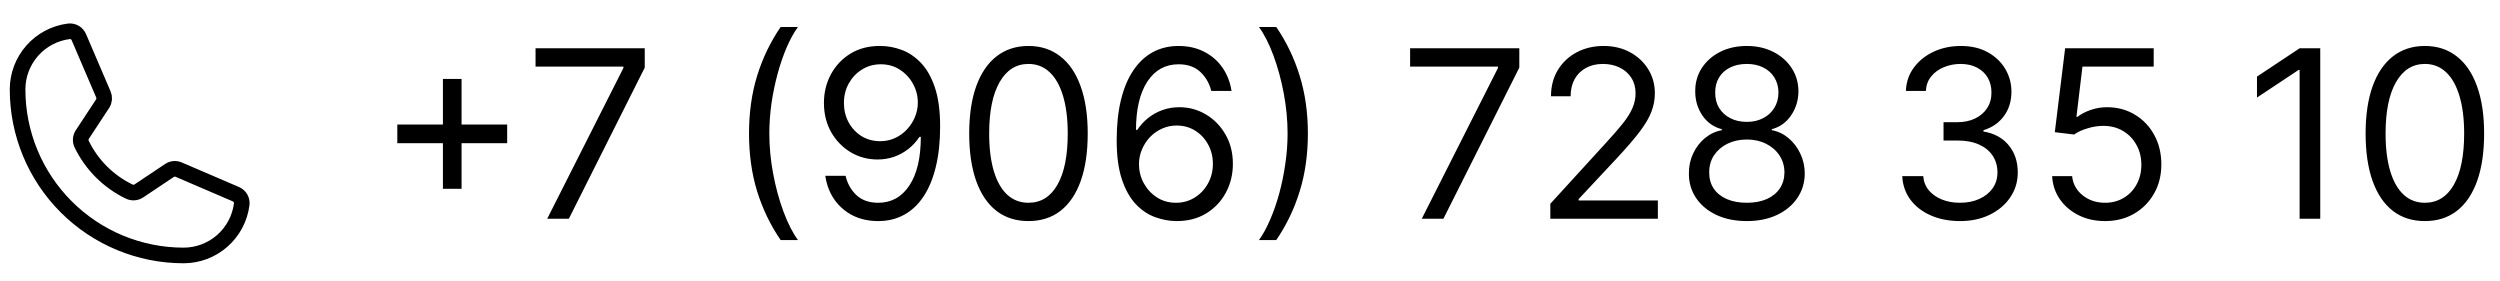
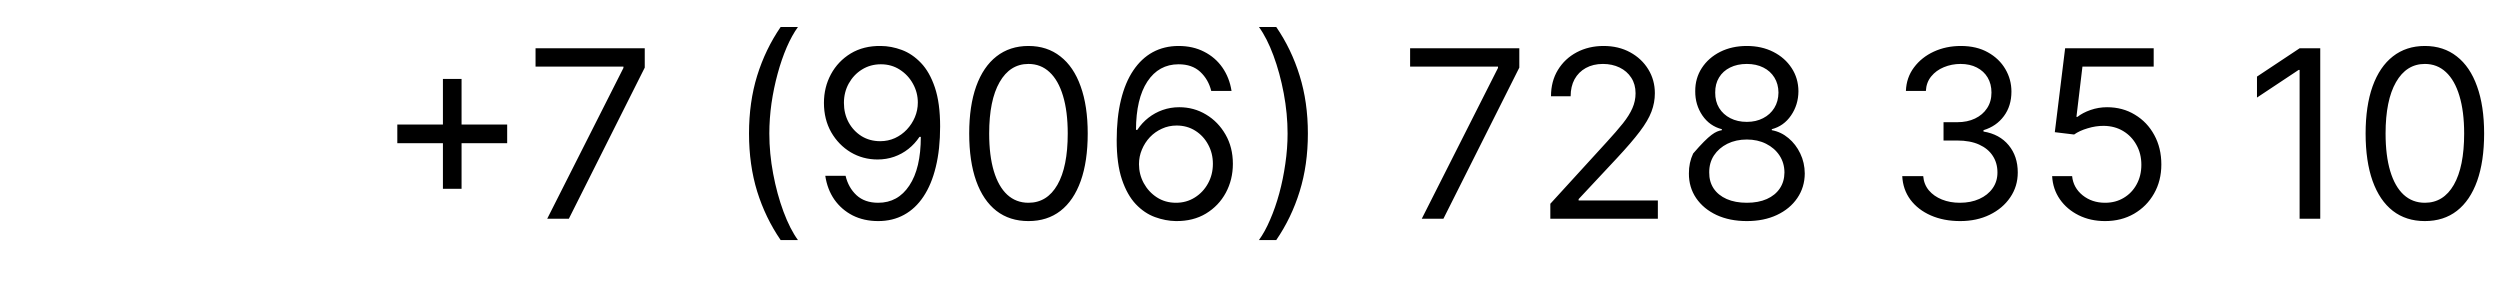
<svg xmlns="http://www.w3.org/2000/svg" width="160" height="18" viewBox="0 0 160 18" fill="none">
-   <path d="M5.227 9.224C5.87 10.552 6.944 11.623 8.273 12.263C8.371 12.309 8.48 12.329 8.588 12.321C8.697 12.313 8.801 12.277 8.891 12.216L10.844 10.911C10.93 10.853 11.03 10.817 11.134 10.807C11.237 10.798 11.342 10.815 11.438 10.857L15.094 12.427C15.219 12.479 15.323 12.57 15.391 12.688C15.459 12.805 15.486 12.941 15.469 13.075C15.353 13.98 14.911 14.811 14.227 15.414C13.542 16.016 12.662 16.349 11.75 16.349C8.932 16.349 6.23 15.229 4.237 13.237C2.244 11.244 1.125 8.542 1.125 5.724C1.125 4.812 1.458 3.931 2.06 3.247C2.663 2.562 3.494 2.121 4.398 2.005C4.533 1.988 4.669 2.015 4.786 2.083C4.903 2.151 4.995 2.255 5.047 2.38L6.617 6.044C6.658 6.138 6.675 6.241 6.667 6.343C6.659 6.445 6.626 6.544 6.57 6.63L5.266 8.614C5.208 8.704 5.173 8.807 5.167 8.914C5.16 9.021 5.18 9.127 5.227 9.224Z" stroke="black" stroke-linecap="round" stroke-linejoin="round" />
-   <path d="M28.347 12.082V5.051H29.54V12.082H28.347ZM25.428 9.163V7.97H32.459V9.163H25.428ZM35.021 14L39.9 4.348V4.263H34.275V3.091H41.264V4.327L36.406 14H35.021ZM47.937 8.545C47.937 7.203 48.111 5.969 48.459 4.843C48.81 3.714 49.311 2.675 49.961 1.727H51.069C50.813 2.079 50.574 2.512 50.35 3.027C50.13 3.538 49.936 4.101 49.769 4.716C49.602 5.326 49.471 5.958 49.375 6.612C49.283 7.265 49.237 7.91 49.237 8.545C49.237 9.391 49.318 10.248 49.482 11.118C49.645 11.988 49.865 12.796 50.142 13.542C50.419 14.288 50.728 14.895 51.069 15.364H49.961C49.311 14.415 48.81 13.379 48.459 12.253C48.111 11.124 47.937 9.888 47.937 8.545ZM56.376 2.942C56.823 2.945 57.271 3.031 57.718 3.197C58.166 3.364 58.574 3.641 58.943 4.028C59.312 4.412 59.609 4.936 59.833 5.6C60.056 6.264 60.168 7.097 60.168 8.098C60.168 9.067 60.076 9.929 59.891 10.681C59.71 11.431 59.447 12.063 59.103 12.578C58.762 13.093 58.347 13.483 57.856 13.75C57.37 14.016 56.82 14.149 56.205 14.149C55.594 14.149 55.049 14.028 54.57 13.787C54.094 13.542 53.703 13.203 53.398 12.77C53.096 12.333 52.903 11.827 52.818 11.251H54.117C54.234 11.752 54.467 12.166 54.815 12.492C55.166 12.816 55.63 12.977 56.205 12.977C57.047 12.977 57.711 12.61 58.197 11.875C58.688 11.14 58.932 10.101 58.932 8.759H58.847C58.648 9.057 58.412 9.314 58.139 9.531C57.865 9.748 57.562 9.914 57.228 10.032C56.894 10.149 56.539 10.207 56.163 10.207C55.538 10.207 54.964 10.053 54.442 9.744C53.924 9.431 53.508 9.004 53.196 8.46C52.887 7.913 52.732 7.288 52.732 6.585C52.732 5.918 52.881 5.307 53.18 4.753C53.481 4.195 53.904 3.751 54.447 3.421C54.994 3.091 55.637 2.931 56.376 2.942ZM56.376 4.114C55.928 4.114 55.525 4.226 55.166 4.449C54.811 4.669 54.529 4.968 54.32 5.344C54.114 5.717 54.011 6.131 54.011 6.585C54.011 7.04 54.11 7.453 54.309 7.826C54.511 8.196 54.787 8.49 55.135 8.711C55.486 8.927 55.886 9.036 56.333 9.036C56.67 9.036 56.985 8.97 57.276 8.838C57.567 8.703 57.821 8.521 58.038 8.29C58.258 8.055 58.43 7.791 58.554 7.496C58.679 7.198 58.741 6.887 58.741 6.564C58.741 6.138 58.638 5.738 58.432 5.365C58.229 4.993 57.949 4.691 57.59 4.46C57.235 4.229 56.83 4.114 56.376 4.114ZM65.821 14.149C65.019 14.149 64.335 13.931 63.77 13.494C63.206 13.054 62.774 12.416 62.476 11.582C62.178 10.744 62.029 9.732 62.029 8.545C62.029 7.366 62.178 6.36 62.476 5.525C62.778 4.687 63.211 4.048 63.776 3.608C64.344 3.164 65.026 2.942 65.821 2.942C66.617 2.942 67.297 3.164 67.861 3.608C68.43 4.048 68.863 4.687 69.161 5.525C69.463 6.36 69.614 7.366 69.614 8.545C69.614 9.732 69.465 10.744 69.166 11.582C68.868 12.416 68.437 13.054 67.872 13.494C67.307 13.931 66.624 14.149 65.821 14.149ZM65.821 12.977C66.617 12.977 67.235 12.594 67.675 11.827C68.115 11.06 68.335 9.966 68.335 8.545C68.335 7.601 68.234 6.797 68.032 6.132C67.833 5.468 67.545 4.962 67.169 4.614C66.796 4.266 66.347 4.092 65.821 4.092C65.033 4.092 64.417 4.481 63.973 5.259C63.529 6.033 63.307 7.129 63.307 8.545C63.307 9.49 63.407 10.293 63.605 10.953C63.804 11.614 64.09 12.116 64.463 12.461C64.839 12.805 65.292 12.977 65.821 12.977ZM75.26 14.149C74.813 14.142 74.365 14.057 73.918 13.893C73.47 13.73 73.062 13.455 72.693 13.068C72.323 12.677 72.027 12.15 71.803 11.486C71.579 10.818 71.468 9.98 71.468 8.972C71.468 8.006 71.558 7.15 71.739 6.404C71.92 5.655 72.183 5.024 72.528 4.513C72.872 3.998 73.288 3.608 73.774 3.341C74.264 3.075 74.816 2.942 75.431 2.942C76.041 2.942 76.585 3.064 77.061 3.309C77.54 3.551 77.931 3.888 78.233 4.321C78.534 4.755 78.73 5.254 78.818 5.818H77.519C77.398 5.328 77.164 4.922 76.816 4.598C76.468 4.275 76.006 4.114 75.431 4.114C74.585 4.114 73.92 4.481 73.433 5.216C72.95 5.951 72.707 6.983 72.703 8.311H72.789C72.987 8.009 73.224 7.752 73.497 7.539C73.774 7.322 74.079 7.155 74.413 7.038C74.747 6.921 75.1 6.862 75.473 6.862C76.098 6.862 76.67 7.018 77.189 7.331C77.707 7.64 78.122 8.068 78.435 8.615C78.747 9.158 78.904 9.781 78.904 10.484C78.904 11.159 78.753 11.777 78.451 12.338C78.149 12.896 77.725 13.339 77.178 13.67C76.635 13.996 75.995 14.156 75.26 14.149ZM75.26 12.977C75.708 12.977 76.109 12.865 76.464 12.642C76.823 12.418 77.105 12.118 77.311 11.742C77.52 11.365 77.625 10.946 77.625 10.484C77.625 10.033 77.524 9.623 77.322 9.254C77.123 8.881 76.848 8.585 76.496 8.364C76.148 8.144 75.75 8.034 75.303 8.034C74.966 8.034 74.651 8.102 74.36 8.237C74.069 8.368 73.813 8.549 73.593 8.78C73.376 9.011 73.206 9.275 73.082 9.574C72.957 9.868 72.895 10.179 72.895 10.506C72.895 10.939 72.996 11.344 73.199 11.72C73.405 12.097 73.685 12.4 74.04 12.631C74.399 12.862 74.806 12.977 75.26 12.977ZM83.704 8.545C83.704 9.888 83.529 11.124 83.177 12.253C82.829 13.379 82.33 14.415 81.68 15.364H80.572C80.828 15.012 81.066 14.579 81.286 14.064C81.51 13.553 81.705 12.992 81.872 12.381C82.039 11.766 82.168 11.133 82.261 10.479C82.357 9.822 82.405 9.178 82.405 8.545C82.405 7.7 82.323 6.843 82.16 5.973C81.996 5.103 81.776 4.295 81.499 3.549C81.222 2.803 80.913 2.196 80.572 1.727H81.68C82.33 2.675 82.829 3.714 83.177 4.843C83.529 5.969 83.704 7.203 83.704 8.545ZM90.993 14L95.872 4.348V4.263H90.247V3.091H97.236V4.327L92.378 14H90.993ZM99.221 14V13.041L102.822 9.099C103.244 8.638 103.593 8.237 103.866 7.896C104.139 7.551 104.342 7.228 104.473 6.926C104.608 6.621 104.676 6.301 104.676 5.967C104.676 5.584 104.583 5.252 104.399 4.971C104.218 4.691 103.969 4.474 103.653 4.321C103.337 4.169 102.982 4.092 102.588 4.092C102.169 4.092 101.803 4.179 101.49 4.353C101.181 4.524 100.942 4.763 100.771 5.072C100.604 5.381 100.521 5.744 100.521 6.159H99.264C99.264 5.52 99.411 4.959 99.706 4.476C100.001 3.993 100.402 3.616 100.91 3.347C101.421 3.077 101.994 2.942 102.63 2.942C103.269 2.942 103.836 3.077 104.329 3.347C104.823 3.616 105.21 3.98 105.491 4.439C105.771 4.897 105.911 5.406 105.911 5.967C105.911 6.369 105.839 6.761 105.693 7.145C105.551 7.524 105.302 7.949 104.947 8.418C104.596 8.883 104.107 9.451 103.482 10.122L101.032 12.743V12.828H106.103V14H99.221ZM111.797 14.149C111.066 14.149 110.42 14.02 109.858 13.76C109.301 13.498 108.866 13.137 108.553 12.679C108.241 12.217 108.086 11.692 108.09 11.102C108.086 10.641 108.177 10.214 108.362 9.824C108.546 9.43 108.798 9.101 109.118 8.838C109.441 8.572 109.802 8.403 110.199 8.332V8.268C109.677 8.134 109.262 7.841 108.953 7.39C108.644 6.935 108.491 6.418 108.495 5.839C108.491 5.286 108.632 4.79 108.916 4.353C109.2 3.917 109.59 3.572 110.088 3.32C110.588 3.068 111.158 2.942 111.797 2.942C112.43 2.942 112.994 3.068 113.491 3.32C113.988 3.572 114.379 3.917 114.663 4.353C114.951 4.79 115.096 5.286 115.1 5.839C115.096 6.418 114.938 6.935 114.626 7.39C114.317 7.841 113.907 8.134 113.395 8.268V8.332C113.79 8.403 114.145 8.572 114.461 8.838C114.777 9.101 115.029 9.43 115.217 9.824C115.405 10.214 115.501 10.641 115.505 11.102C115.501 11.692 115.341 12.217 115.025 12.679C114.713 13.137 114.278 13.498 113.72 13.76C113.166 14.02 112.525 14.149 111.797 14.149ZM111.797 12.977C112.291 12.977 112.717 12.897 113.076 12.738C113.434 12.578 113.711 12.352 113.907 12.061C114.102 11.77 114.202 11.429 114.205 11.038C114.202 10.626 114.095 10.262 113.885 9.946C113.676 9.63 113.39 9.382 113.028 9.201C112.669 9.02 112.259 8.929 111.797 8.929C111.332 8.929 110.917 9.02 110.551 9.201C110.189 9.382 109.903 9.63 109.693 9.946C109.487 10.262 109.386 10.626 109.39 11.038C109.386 11.429 109.48 11.77 109.672 12.061C109.867 12.352 110.146 12.578 110.508 12.738C110.871 12.897 111.3 12.977 111.797 12.977ZM111.797 7.8C112.188 7.8 112.534 7.722 112.836 7.565C113.142 7.409 113.381 7.191 113.555 6.91C113.729 6.63 113.818 6.301 113.822 5.925C113.818 5.555 113.731 5.234 113.561 4.961C113.39 4.684 113.154 4.471 112.852 4.321C112.55 4.169 112.199 4.092 111.797 4.092C111.389 4.092 111.032 4.169 110.727 4.321C110.421 4.471 110.185 4.684 110.018 4.961C109.851 5.234 109.77 5.555 109.773 5.925C109.77 6.301 109.853 6.63 110.024 6.91C110.198 7.191 110.437 7.409 110.743 7.565C111.048 7.722 111.4 7.8 111.797 7.8ZM125.451 14.149C124.748 14.149 124.121 14.028 123.571 13.787C123.024 13.546 122.589 13.21 122.266 12.78C121.946 12.347 121.772 11.845 121.744 11.273H123.086C123.114 11.624 123.235 11.928 123.448 12.184C123.661 12.436 123.94 12.631 124.285 12.77C124.629 12.908 125.011 12.977 125.43 12.977C125.899 12.977 126.314 12.896 126.676 12.732C127.038 12.569 127.323 12.342 127.528 12.05C127.734 11.759 127.837 11.422 127.837 11.038C127.837 10.637 127.738 10.284 127.539 9.978C127.34 9.669 127.049 9.428 126.666 9.254C126.282 9.08 125.813 8.993 125.259 8.993H124.386V7.821H125.259C125.693 7.821 126.073 7.743 126.399 7.587C126.729 7.43 126.987 7.21 127.172 6.926C127.36 6.642 127.454 6.308 127.454 5.925C127.454 5.555 127.372 5.234 127.209 4.961C127.046 4.687 126.815 4.474 126.516 4.321C126.222 4.169 125.874 4.092 125.472 4.092C125.096 4.092 124.741 4.162 124.407 4.3C124.077 4.435 123.807 4.632 123.597 4.891C123.388 5.147 123.274 5.456 123.256 5.818H121.978C121.999 5.246 122.172 4.746 122.495 4.316C122.818 3.883 123.241 3.545 123.763 3.304C124.288 3.062 124.865 2.942 125.494 2.942C126.168 2.942 126.747 3.078 127.23 3.352C127.713 3.622 128.084 3.979 128.343 4.423C128.603 4.866 128.732 5.346 128.732 5.861C128.732 6.475 128.571 6.999 128.248 7.432C127.928 7.865 127.493 8.165 126.943 8.332V8.418C127.631 8.531 128.169 8.824 128.557 9.297C128.944 9.765 129.137 10.346 129.137 11.038C129.137 11.631 128.976 12.164 128.652 12.636C128.333 13.105 127.896 13.474 127.342 13.744C126.788 14.014 126.158 14.149 125.451 14.149ZM134.725 14.149C134.1 14.149 133.537 14.025 133.036 13.776C132.536 13.528 132.134 13.187 131.832 12.754C131.531 12.32 131.366 11.827 131.337 11.273H132.616C132.665 11.766 132.889 12.175 133.287 12.498C133.688 12.818 134.167 12.977 134.725 12.977C135.172 12.977 135.57 12.873 135.918 12.663C136.27 12.454 136.545 12.166 136.744 11.8C136.946 11.431 137.047 11.014 137.047 10.548C137.047 10.072 136.943 9.648 136.733 9.275C136.527 8.899 136.243 8.602 135.881 8.386C135.519 8.169 135.105 8.059 134.64 8.055C134.306 8.052 133.963 8.103 133.612 8.21C133.26 8.313 132.971 8.446 132.743 8.609L131.508 8.46L132.168 3.091H137.836V4.263H133.276L132.892 7.48H132.956C133.18 7.303 133.461 7.155 133.798 7.038C134.135 6.921 134.487 6.862 134.853 6.862C135.52 6.862 136.115 7.022 136.637 7.342C137.163 7.658 137.575 8.091 137.873 8.641C138.175 9.192 138.326 9.82 138.326 10.527C138.326 11.223 138.169 11.845 137.857 12.391C137.548 12.935 137.122 13.364 136.579 13.68C136.035 13.993 135.417 14.149 134.725 14.149ZM148.496 3.091V14H147.175V4.476H147.111L144.447 6.244V4.902L147.175 3.091H148.496ZM155.191 14.149C154.389 14.149 153.705 13.931 153.141 13.494C152.576 13.054 152.145 12.416 151.846 11.582C151.548 10.744 151.399 9.732 151.399 8.545C151.399 7.366 151.548 6.36 151.846 5.525C152.148 4.687 152.581 4.048 153.146 3.608C153.714 3.164 154.396 2.942 155.191 2.942C155.987 2.942 156.667 3.164 157.232 3.608C157.8 4.048 158.233 4.687 158.531 5.525C158.833 6.36 158.984 7.366 158.984 8.545C158.984 9.732 158.835 10.744 158.537 11.582C158.238 12.416 157.807 13.054 157.242 13.494C156.678 13.931 155.994 14.149 155.191 14.149ZM155.191 12.977C155.987 12.977 156.605 12.594 157.045 11.827C157.485 11.06 157.706 9.966 157.706 8.545C157.706 7.601 157.604 6.797 157.402 6.132C157.203 5.468 156.915 4.962 156.539 4.614C156.166 4.266 155.717 4.092 155.191 4.092C154.403 4.092 153.787 4.481 153.343 5.259C152.899 6.033 152.677 7.129 152.677 8.545C152.677 9.49 152.777 10.293 152.975 10.953C153.174 11.614 153.46 12.116 153.833 12.461C154.21 12.805 154.662 12.977 155.191 12.977Z" fill="black" />
+   <path d="M28.347 12.082V5.051H29.54V12.082H28.347ZM25.428 9.163V7.97H32.459V9.163H25.428ZM35.021 14L39.9 4.348V4.263H34.275V3.091H41.264V4.327L36.406 14H35.021ZM47.937 8.545C47.937 7.203 48.111 5.969 48.459 4.843C48.81 3.714 49.311 2.675 49.961 1.727H51.069C50.813 2.079 50.574 2.512 50.35 3.027C50.13 3.538 49.936 4.101 49.769 4.716C49.602 5.326 49.471 5.958 49.375 6.612C49.283 7.265 49.237 7.91 49.237 8.545C49.237 9.391 49.318 10.248 49.482 11.118C49.645 11.988 49.865 12.796 50.142 13.542C50.419 14.288 50.728 14.895 51.069 15.364H49.961C49.311 14.415 48.81 13.379 48.459 12.253C48.111 11.124 47.937 9.888 47.937 8.545ZM56.376 2.942C56.823 2.945 57.271 3.031 57.718 3.197C58.166 3.364 58.574 3.641 58.943 4.028C59.312 4.412 59.609 4.936 59.833 5.6C60.056 6.264 60.168 7.097 60.168 8.098C60.168 9.067 60.076 9.929 59.891 10.681C59.71 11.431 59.447 12.063 59.103 12.578C58.762 13.093 58.347 13.483 57.856 13.75C57.37 14.016 56.82 14.149 56.205 14.149C55.594 14.149 55.049 14.028 54.57 13.787C54.094 13.542 53.703 13.203 53.398 12.77C53.096 12.333 52.903 11.827 52.818 11.251H54.117C54.234 11.752 54.467 12.166 54.815 12.492C55.166 12.816 55.63 12.977 56.205 12.977C57.047 12.977 57.711 12.61 58.197 11.875C58.688 11.14 58.932 10.101 58.932 8.759H58.847C58.648 9.057 58.412 9.314 58.139 9.531C57.865 9.748 57.562 9.914 57.228 10.032C56.894 10.149 56.539 10.207 56.163 10.207C55.538 10.207 54.964 10.053 54.442 9.744C53.924 9.431 53.508 9.004 53.196 8.46C52.887 7.913 52.732 7.288 52.732 6.585C52.732 5.918 52.881 5.307 53.18 4.753C53.481 4.195 53.904 3.751 54.447 3.421C54.994 3.091 55.637 2.931 56.376 2.942ZM56.376 4.114C55.928 4.114 55.525 4.226 55.166 4.449C54.811 4.669 54.529 4.968 54.32 5.344C54.114 5.717 54.011 6.131 54.011 6.585C54.011 7.04 54.11 7.453 54.309 7.826C54.511 8.196 54.787 8.49 55.135 8.711C55.486 8.927 55.886 9.036 56.333 9.036C56.67 9.036 56.985 8.97 57.276 8.838C57.567 8.703 57.821 8.521 58.038 8.29C58.258 8.055 58.43 7.791 58.554 7.496C58.679 7.198 58.741 6.887 58.741 6.564C58.741 6.138 58.638 5.738 58.432 5.365C58.229 4.993 57.949 4.691 57.59 4.46C57.235 4.229 56.83 4.114 56.376 4.114ZM65.821 14.149C65.019 14.149 64.335 13.931 63.77 13.494C63.206 13.054 62.774 12.416 62.476 11.582C62.178 10.744 62.029 9.732 62.029 8.545C62.029 7.366 62.178 6.36 62.476 5.525C62.778 4.687 63.211 4.048 63.776 3.608C64.344 3.164 65.026 2.942 65.821 2.942C66.617 2.942 67.297 3.164 67.861 3.608C68.43 4.048 68.863 4.687 69.161 5.525C69.463 6.36 69.614 7.366 69.614 8.545C69.614 9.732 69.465 10.744 69.166 11.582C68.868 12.416 68.437 13.054 67.872 13.494C67.307 13.931 66.624 14.149 65.821 14.149ZM65.821 12.977C66.617 12.977 67.235 12.594 67.675 11.827C68.115 11.06 68.335 9.966 68.335 8.545C68.335 7.601 68.234 6.797 68.032 6.132C67.833 5.468 67.545 4.962 67.169 4.614C66.796 4.266 66.347 4.092 65.821 4.092C65.033 4.092 64.417 4.481 63.973 5.259C63.529 6.033 63.307 7.129 63.307 8.545C63.307 9.49 63.407 10.293 63.605 10.953C63.804 11.614 64.09 12.116 64.463 12.461C64.839 12.805 65.292 12.977 65.821 12.977ZM75.26 14.149C74.813 14.142 74.365 14.057 73.918 13.893C73.47 13.73 73.062 13.455 72.693 13.068C72.323 12.677 72.027 12.15 71.803 11.486C71.579 10.818 71.468 9.98 71.468 8.972C71.468 8.006 71.558 7.15 71.739 6.404C71.92 5.655 72.183 5.024 72.528 4.513C72.872 3.998 73.288 3.608 73.774 3.341C74.264 3.075 74.816 2.942 75.431 2.942C76.041 2.942 76.585 3.064 77.061 3.309C77.54 3.551 77.931 3.888 78.233 4.321C78.534 4.755 78.73 5.254 78.818 5.818H77.519C77.398 5.328 77.164 4.922 76.816 4.598C76.468 4.275 76.006 4.114 75.431 4.114C74.585 4.114 73.92 4.481 73.433 5.216C72.95 5.951 72.707 6.983 72.703 8.311H72.789C72.987 8.009 73.224 7.752 73.497 7.539C73.774 7.322 74.079 7.155 74.413 7.038C74.747 6.921 75.1 6.862 75.473 6.862C76.098 6.862 76.67 7.018 77.189 7.331C77.707 7.64 78.122 8.068 78.435 8.615C78.747 9.158 78.904 9.781 78.904 10.484C78.904 11.159 78.753 11.777 78.451 12.338C78.149 12.896 77.725 13.339 77.178 13.67C76.635 13.996 75.995 14.156 75.26 14.149ZM75.26 12.977C75.708 12.977 76.109 12.865 76.464 12.642C76.823 12.418 77.105 12.118 77.311 11.742C77.52 11.365 77.625 10.946 77.625 10.484C77.625 10.033 77.524 9.623 77.322 9.254C77.123 8.881 76.848 8.585 76.496 8.364C76.148 8.144 75.75 8.034 75.303 8.034C74.966 8.034 74.651 8.102 74.36 8.237C74.069 8.368 73.813 8.549 73.593 8.78C73.376 9.011 73.206 9.275 73.082 9.574C72.957 9.868 72.895 10.179 72.895 10.506C72.895 10.939 72.996 11.344 73.199 11.72C73.405 12.097 73.685 12.4 74.04 12.631C74.399 12.862 74.806 12.977 75.26 12.977ZM83.704 8.545C83.704 9.888 83.529 11.124 83.177 12.253C82.829 13.379 82.33 14.415 81.68 15.364H80.572C80.828 15.012 81.066 14.579 81.286 14.064C81.51 13.553 81.705 12.992 81.872 12.381C82.039 11.766 82.168 11.133 82.261 10.479C82.357 9.822 82.405 9.178 82.405 8.545C82.405 7.7 82.323 6.843 82.16 5.973C81.996 5.103 81.776 4.295 81.499 3.549C81.222 2.803 80.913 2.196 80.572 1.727H81.68C82.33 2.675 82.829 3.714 83.177 4.843C83.529 5.969 83.704 7.203 83.704 8.545ZM90.993 14L95.872 4.348V4.263H90.247V3.091H97.236V4.327L92.378 14H90.993ZM99.221 14V13.041L102.822 9.099C103.244 8.638 103.593 8.237 103.866 7.896C104.139 7.551 104.342 7.228 104.473 6.926C104.608 6.621 104.676 6.301 104.676 5.967C104.676 5.584 104.583 5.252 104.399 4.971C104.218 4.691 103.969 4.474 103.653 4.321C103.337 4.169 102.982 4.092 102.588 4.092C102.169 4.092 101.803 4.179 101.49 4.353C101.181 4.524 100.942 4.763 100.771 5.072C100.604 5.381 100.521 5.744 100.521 6.159H99.264C99.264 5.52 99.411 4.959 99.706 4.476C100.001 3.993 100.402 3.616 100.91 3.347C101.421 3.077 101.994 2.942 102.63 2.942C103.269 2.942 103.836 3.077 104.329 3.347C104.823 3.616 105.21 3.98 105.491 4.439C105.771 4.897 105.911 5.406 105.911 5.967C105.911 6.369 105.839 6.761 105.693 7.145C105.551 7.524 105.302 7.949 104.947 8.418C104.596 8.883 104.107 9.451 103.482 10.122L101.032 12.743V12.828H106.103V14H99.221ZM111.797 14.149C111.066 14.149 110.42 14.02 109.858 13.76C109.301 13.498 108.866 13.137 108.553 12.679C108.241 12.217 108.086 11.692 108.09 11.102C108.086 10.641 108.177 10.214 108.362 9.824C109.441 8.572 109.802 8.403 110.199 8.332V8.268C109.677 8.134 109.262 7.841 108.953 7.39C108.644 6.935 108.491 6.418 108.495 5.839C108.491 5.286 108.632 4.79 108.916 4.353C109.2 3.917 109.59 3.572 110.088 3.32C110.588 3.068 111.158 2.942 111.797 2.942C112.43 2.942 112.994 3.068 113.491 3.32C113.988 3.572 114.379 3.917 114.663 4.353C114.951 4.79 115.096 5.286 115.1 5.839C115.096 6.418 114.938 6.935 114.626 7.39C114.317 7.841 113.907 8.134 113.395 8.268V8.332C113.79 8.403 114.145 8.572 114.461 8.838C114.777 9.101 115.029 9.43 115.217 9.824C115.405 10.214 115.501 10.641 115.505 11.102C115.501 11.692 115.341 12.217 115.025 12.679C114.713 13.137 114.278 13.498 113.72 13.76C113.166 14.02 112.525 14.149 111.797 14.149ZM111.797 12.977C112.291 12.977 112.717 12.897 113.076 12.738C113.434 12.578 113.711 12.352 113.907 12.061C114.102 11.77 114.202 11.429 114.205 11.038C114.202 10.626 114.095 10.262 113.885 9.946C113.676 9.63 113.39 9.382 113.028 9.201C112.669 9.02 112.259 8.929 111.797 8.929C111.332 8.929 110.917 9.02 110.551 9.201C110.189 9.382 109.903 9.63 109.693 9.946C109.487 10.262 109.386 10.626 109.39 11.038C109.386 11.429 109.48 11.77 109.672 12.061C109.867 12.352 110.146 12.578 110.508 12.738C110.871 12.897 111.3 12.977 111.797 12.977ZM111.797 7.8C112.188 7.8 112.534 7.722 112.836 7.565C113.142 7.409 113.381 7.191 113.555 6.91C113.729 6.63 113.818 6.301 113.822 5.925C113.818 5.555 113.731 5.234 113.561 4.961C113.39 4.684 113.154 4.471 112.852 4.321C112.55 4.169 112.199 4.092 111.797 4.092C111.389 4.092 111.032 4.169 110.727 4.321C110.421 4.471 110.185 4.684 110.018 4.961C109.851 5.234 109.77 5.555 109.773 5.925C109.77 6.301 109.853 6.63 110.024 6.91C110.198 7.191 110.437 7.409 110.743 7.565C111.048 7.722 111.4 7.8 111.797 7.8ZM125.451 14.149C124.748 14.149 124.121 14.028 123.571 13.787C123.024 13.546 122.589 13.21 122.266 12.78C121.946 12.347 121.772 11.845 121.744 11.273H123.086C123.114 11.624 123.235 11.928 123.448 12.184C123.661 12.436 123.94 12.631 124.285 12.77C124.629 12.908 125.011 12.977 125.43 12.977C125.899 12.977 126.314 12.896 126.676 12.732C127.038 12.569 127.323 12.342 127.528 12.05C127.734 11.759 127.837 11.422 127.837 11.038C127.837 10.637 127.738 10.284 127.539 9.978C127.34 9.669 127.049 9.428 126.666 9.254C126.282 9.08 125.813 8.993 125.259 8.993H124.386V7.821H125.259C125.693 7.821 126.073 7.743 126.399 7.587C126.729 7.43 126.987 7.21 127.172 6.926C127.36 6.642 127.454 6.308 127.454 5.925C127.454 5.555 127.372 5.234 127.209 4.961C127.046 4.687 126.815 4.474 126.516 4.321C126.222 4.169 125.874 4.092 125.472 4.092C125.096 4.092 124.741 4.162 124.407 4.3C124.077 4.435 123.807 4.632 123.597 4.891C123.388 5.147 123.274 5.456 123.256 5.818H121.978C121.999 5.246 122.172 4.746 122.495 4.316C122.818 3.883 123.241 3.545 123.763 3.304C124.288 3.062 124.865 2.942 125.494 2.942C126.168 2.942 126.747 3.078 127.23 3.352C127.713 3.622 128.084 3.979 128.343 4.423C128.603 4.866 128.732 5.346 128.732 5.861C128.732 6.475 128.571 6.999 128.248 7.432C127.928 7.865 127.493 8.165 126.943 8.332V8.418C127.631 8.531 128.169 8.824 128.557 9.297C128.944 9.765 129.137 10.346 129.137 11.038C129.137 11.631 128.976 12.164 128.652 12.636C128.333 13.105 127.896 13.474 127.342 13.744C126.788 14.014 126.158 14.149 125.451 14.149ZM134.725 14.149C134.1 14.149 133.537 14.025 133.036 13.776C132.536 13.528 132.134 13.187 131.832 12.754C131.531 12.32 131.366 11.827 131.337 11.273H132.616C132.665 11.766 132.889 12.175 133.287 12.498C133.688 12.818 134.167 12.977 134.725 12.977C135.172 12.977 135.57 12.873 135.918 12.663C136.27 12.454 136.545 12.166 136.744 11.8C136.946 11.431 137.047 11.014 137.047 10.548C137.047 10.072 136.943 9.648 136.733 9.275C136.527 8.899 136.243 8.602 135.881 8.386C135.519 8.169 135.105 8.059 134.64 8.055C134.306 8.052 133.963 8.103 133.612 8.21C133.26 8.313 132.971 8.446 132.743 8.609L131.508 8.46L132.168 3.091H137.836V4.263H133.276L132.892 7.48H132.956C133.18 7.303 133.461 7.155 133.798 7.038C134.135 6.921 134.487 6.862 134.853 6.862C135.52 6.862 136.115 7.022 136.637 7.342C137.163 7.658 137.575 8.091 137.873 8.641C138.175 9.192 138.326 9.82 138.326 10.527C138.326 11.223 138.169 11.845 137.857 12.391C137.548 12.935 137.122 13.364 136.579 13.68C136.035 13.993 135.417 14.149 134.725 14.149ZM148.496 3.091V14H147.175V4.476H147.111L144.447 6.244V4.902L147.175 3.091H148.496ZM155.191 14.149C154.389 14.149 153.705 13.931 153.141 13.494C152.576 13.054 152.145 12.416 151.846 11.582C151.548 10.744 151.399 9.732 151.399 8.545C151.399 7.366 151.548 6.36 151.846 5.525C152.148 4.687 152.581 4.048 153.146 3.608C153.714 3.164 154.396 2.942 155.191 2.942C155.987 2.942 156.667 3.164 157.232 3.608C157.8 4.048 158.233 4.687 158.531 5.525C158.833 6.36 158.984 7.366 158.984 8.545C158.984 9.732 158.835 10.744 158.537 11.582C158.238 12.416 157.807 13.054 157.242 13.494C156.678 13.931 155.994 14.149 155.191 14.149ZM155.191 12.977C155.987 12.977 156.605 12.594 157.045 11.827C157.485 11.06 157.706 9.966 157.706 8.545C157.706 7.601 157.604 6.797 157.402 6.132C157.203 5.468 156.915 4.962 156.539 4.614C156.166 4.266 155.717 4.092 155.191 4.092C154.403 4.092 153.787 4.481 153.343 5.259C152.899 6.033 152.677 7.129 152.677 8.545C152.677 9.49 152.777 10.293 152.975 10.953C153.174 11.614 153.46 12.116 153.833 12.461C154.21 12.805 154.662 12.977 155.191 12.977Z" fill="black" />
</svg>